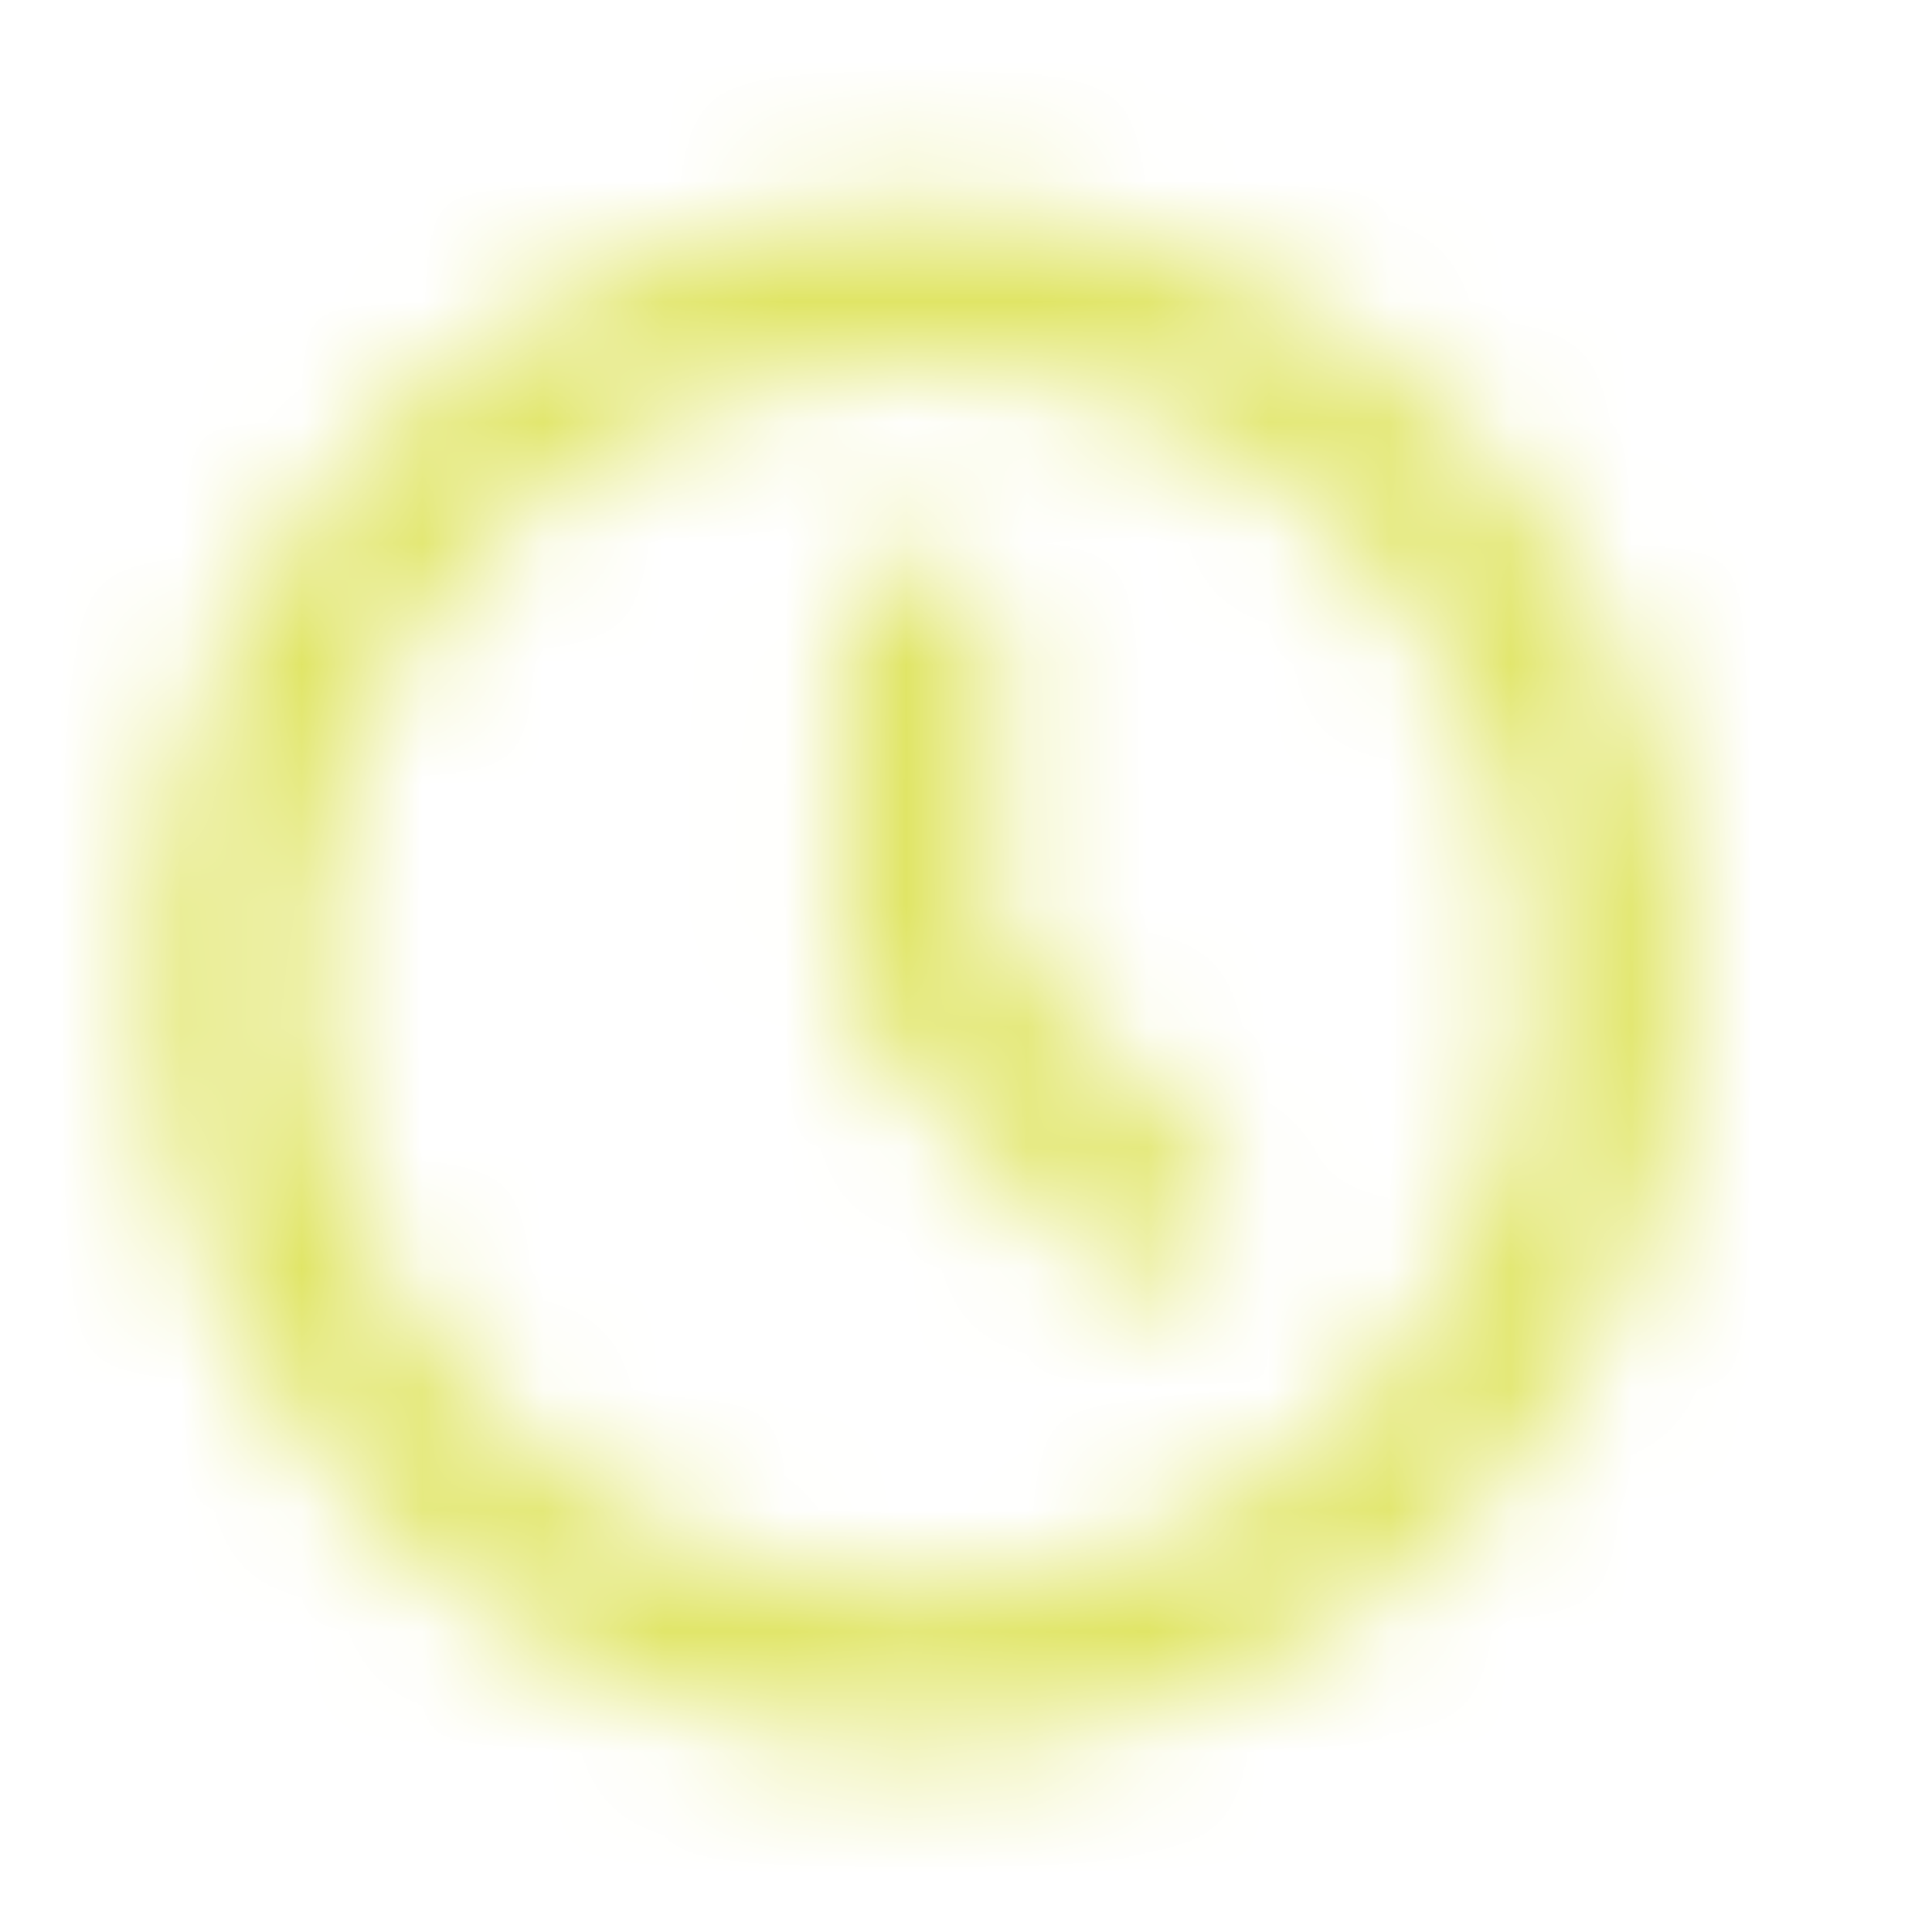
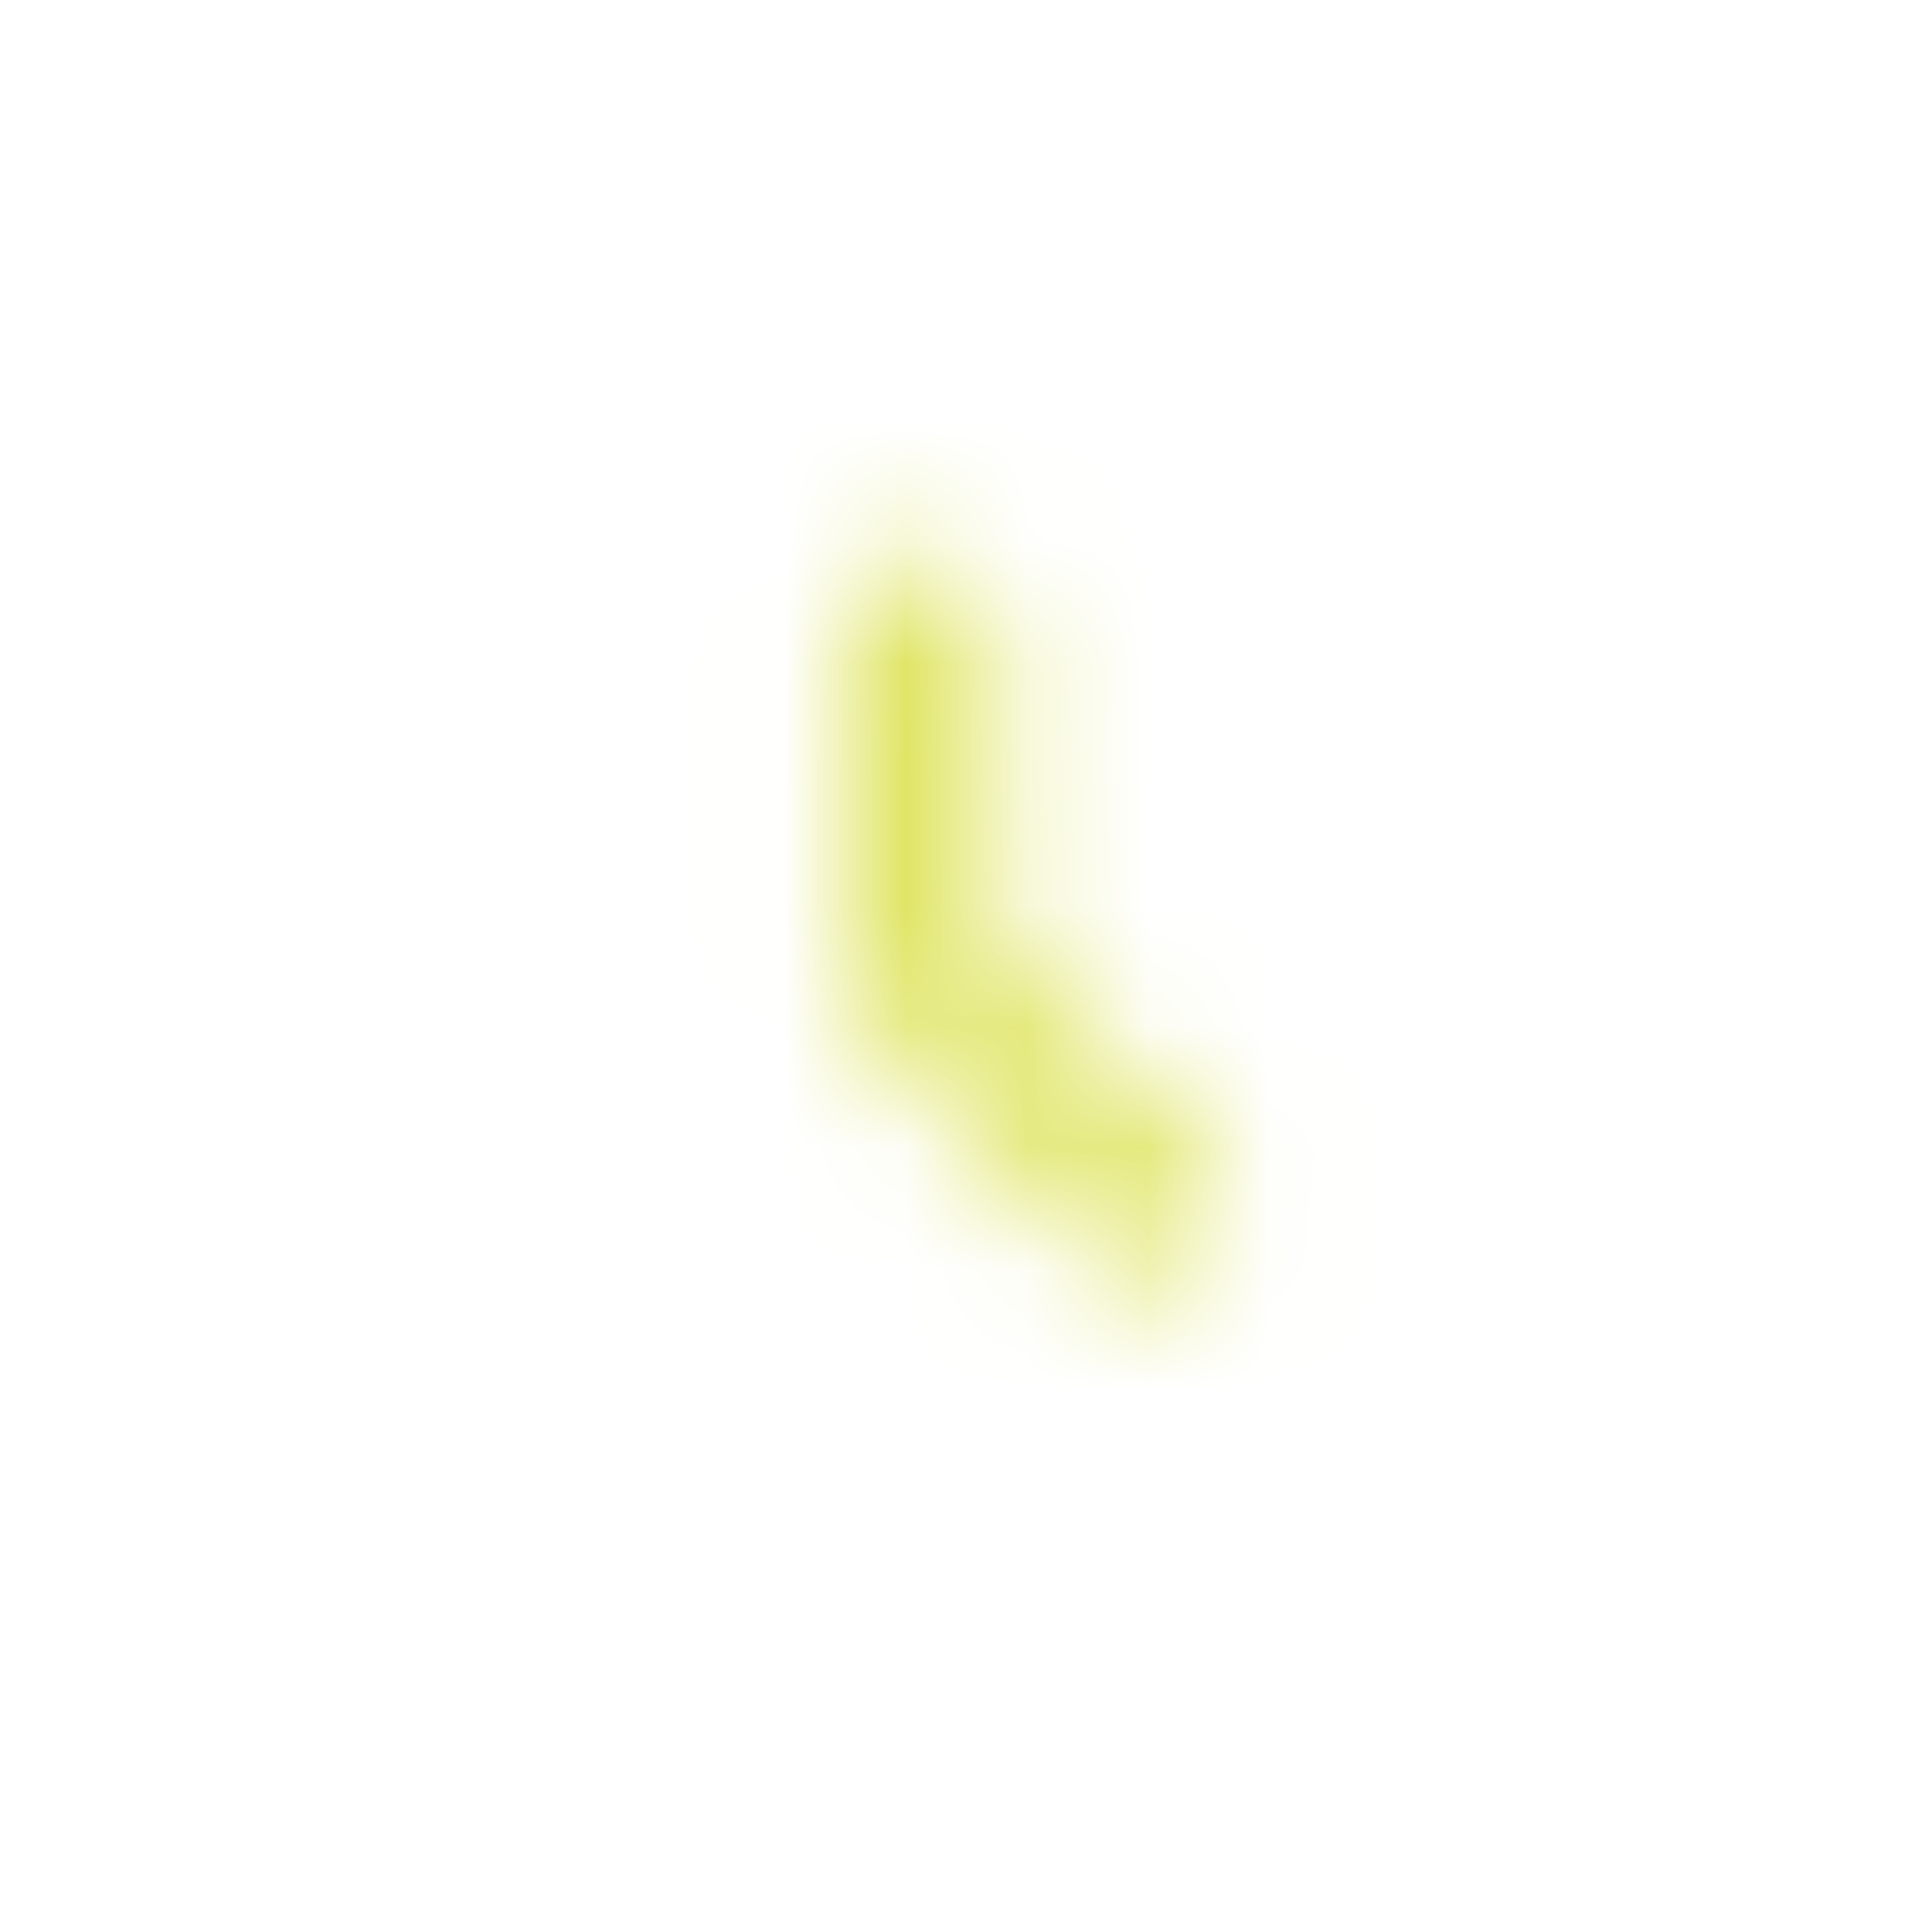
<svg xmlns="http://www.w3.org/2000/svg" width="16" height="16" viewBox="0 0 16 16" fill="none">
  <mask id="mask0_3367_5658" style="mask-type:alpha" maskUnits="userSpaceOnUse" x="0" y="0" width="16" height="16">
    <path d="M8.251 5.226C8.251 4.876 7.967 4.592 7.617 4.592C7.266 4.592 6.982 4.876 6.982 5.226V8.082C6.982 8.251 7.049 8.412 7.168 8.531L9.072 10.435C9.32 10.683 9.722 10.683 9.97 10.435C10.217 10.188 10.217 9.786 9.97 9.538L8.251 7.819V5.226Z" fill="black" />
-     <path fill-rule="evenodd" clip-rule="evenodd" d="M7.617 1.735C4.111 1.735 1.27 4.577 1.27 8.082C1.27 11.588 4.111 14.43 7.617 14.43C11.122 14.43 13.964 11.588 13.964 8.082C13.964 4.577 11.122 1.735 7.617 1.735ZM2.539 8.082C2.539 5.278 4.812 3.005 7.617 3.005C10.421 3.005 12.694 5.278 12.694 8.082C12.694 10.887 10.421 13.16 7.617 13.16C4.812 13.16 2.539 10.887 2.539 8.082Z" fill="black" />
  </mask>
  <g mask="url(#mask0_3367_5658)">
    <rect y="0.466" width="15.233" height="15.233" fill="#E0E566" />
  </g>
</svg>